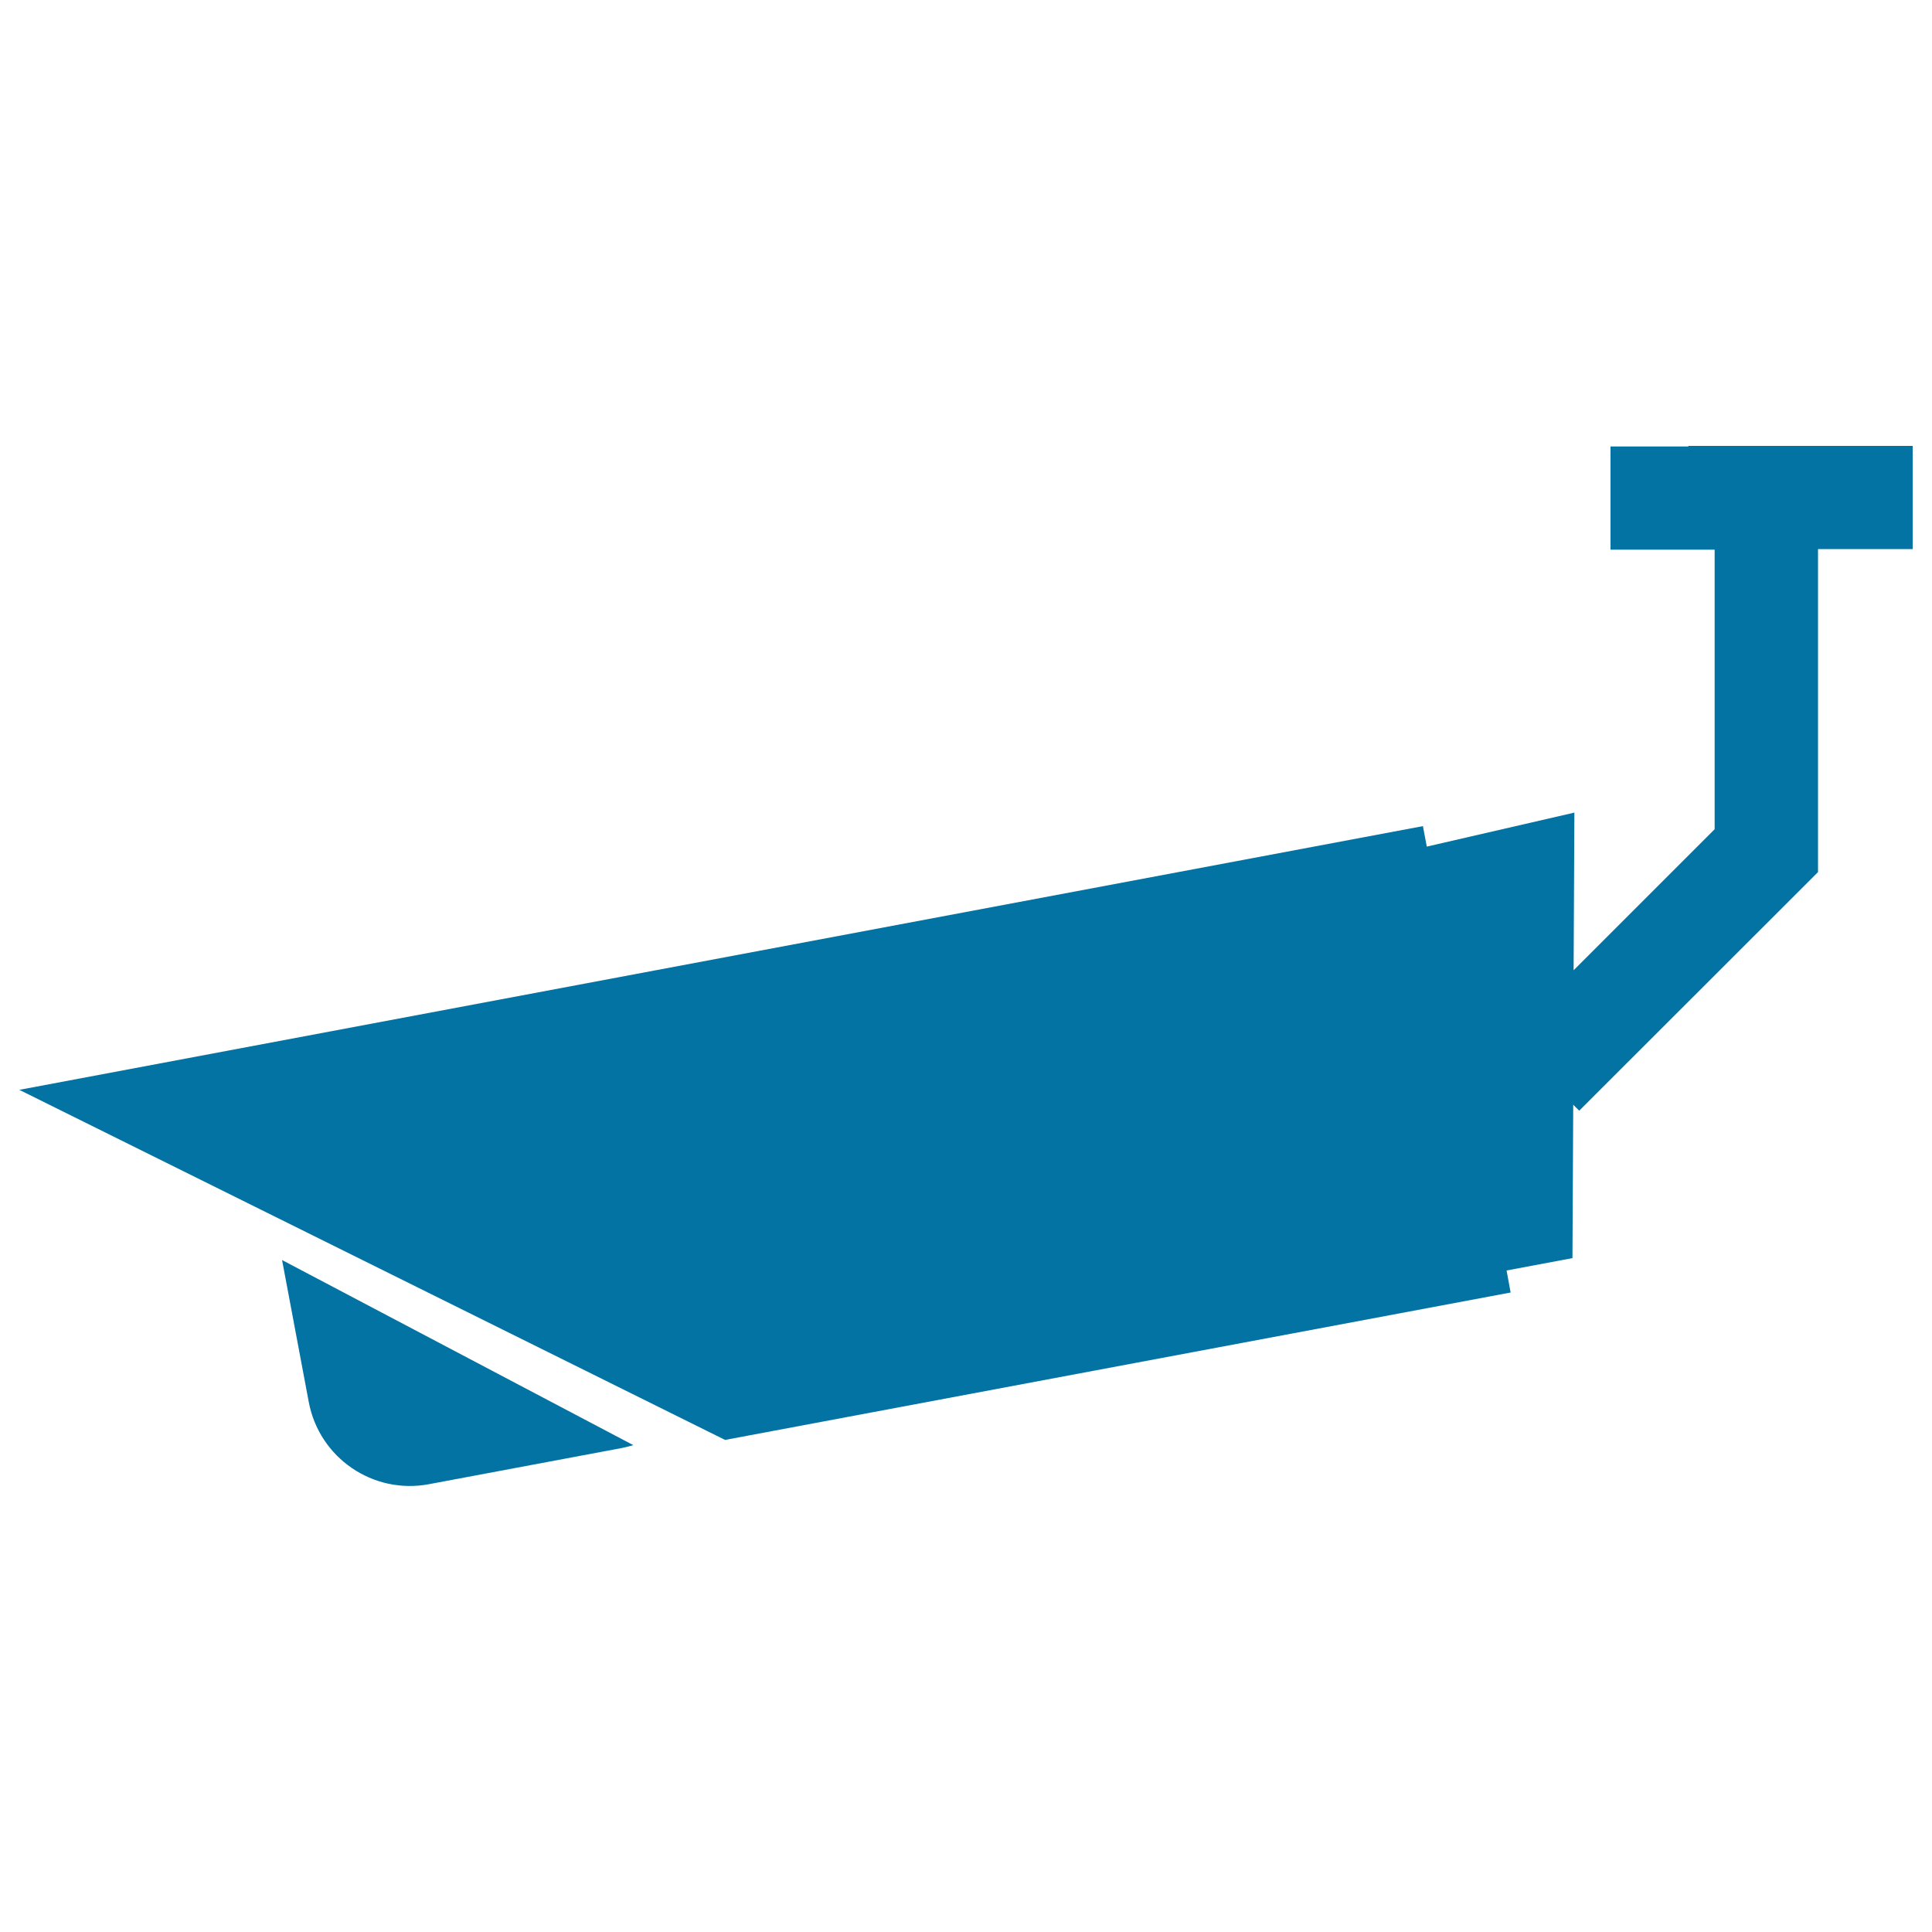
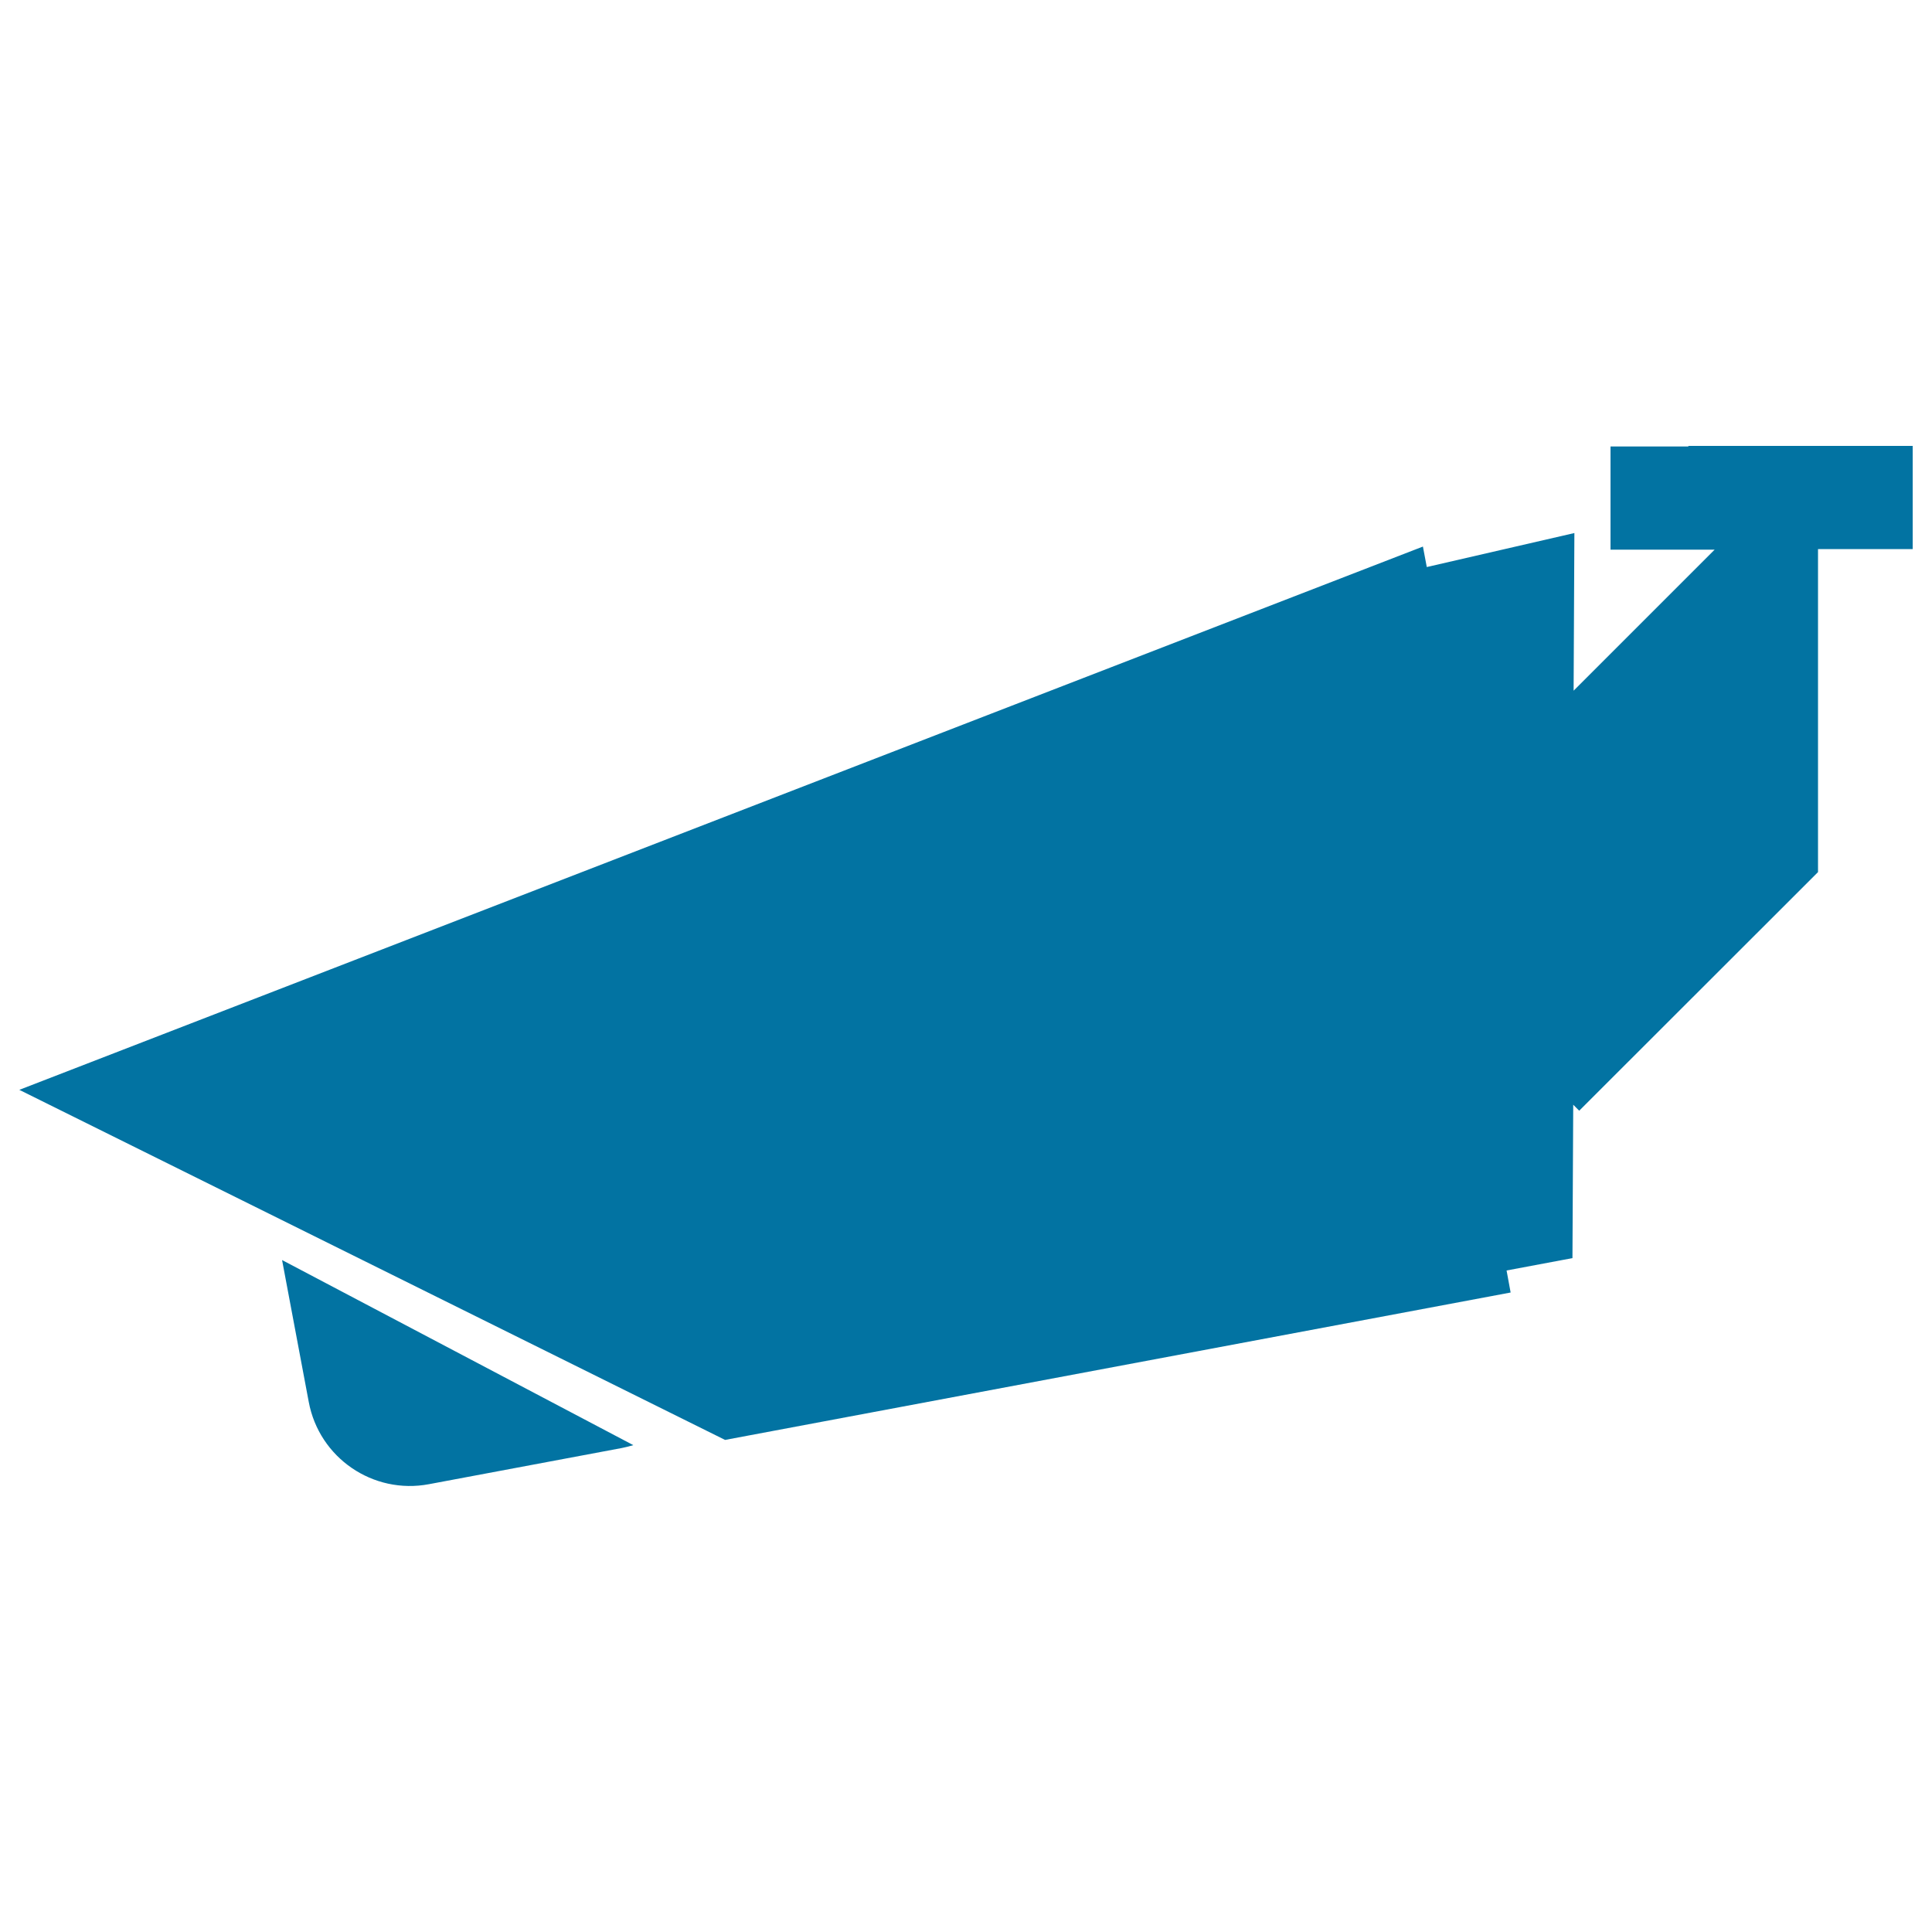
<svg xmlns="http://www.w3.org/2000/svg" viewBox="0 0 1000 1000" style="fill:#0273a2">
  <title>Surveillance Camera SVG icon</title>
  <g>
-     <path d="M146,652.2L327.8,748c-2,0.6-4,1.1-6,1.5l-99.7,18.7c-29,5.5-56.9-13.6-62.3-42.6L146,652.2z M990,230.8H873.9v0.3h-40.3v53.4h53.9l0,144.7l-73,73l0.4-81.6l-76.4,17.6l-2-10.6L10,564.1l365.3,181.2l406.6-76.3l-2.1-11.4l34.1-6.4l0.4-79.4l3.1,3.1l123.6-123.5V284.2H990L990,230.8L990,230.8z" />
+     <path d="M146,652.2L327.8,748c-2,0.6-4,1.1-6,1.5l-99.7,18.7c-29,5.5-56.9-13.6-62.3-42.6L146,652.2z M990,230.8H873.9v0.3h-40.3v53.4h53.9l-73,73l0.4-81.6l-76.4,17.6l-2-10.6L10,564.1l365.3,181.2l406.6-76.3l-2.1-11.4l34.1-6.4l0.4-79.4l3.1,3.1l123.6-123.5V284.2H990L990,230.8L990,230.8z" />
  </g>
</svg>